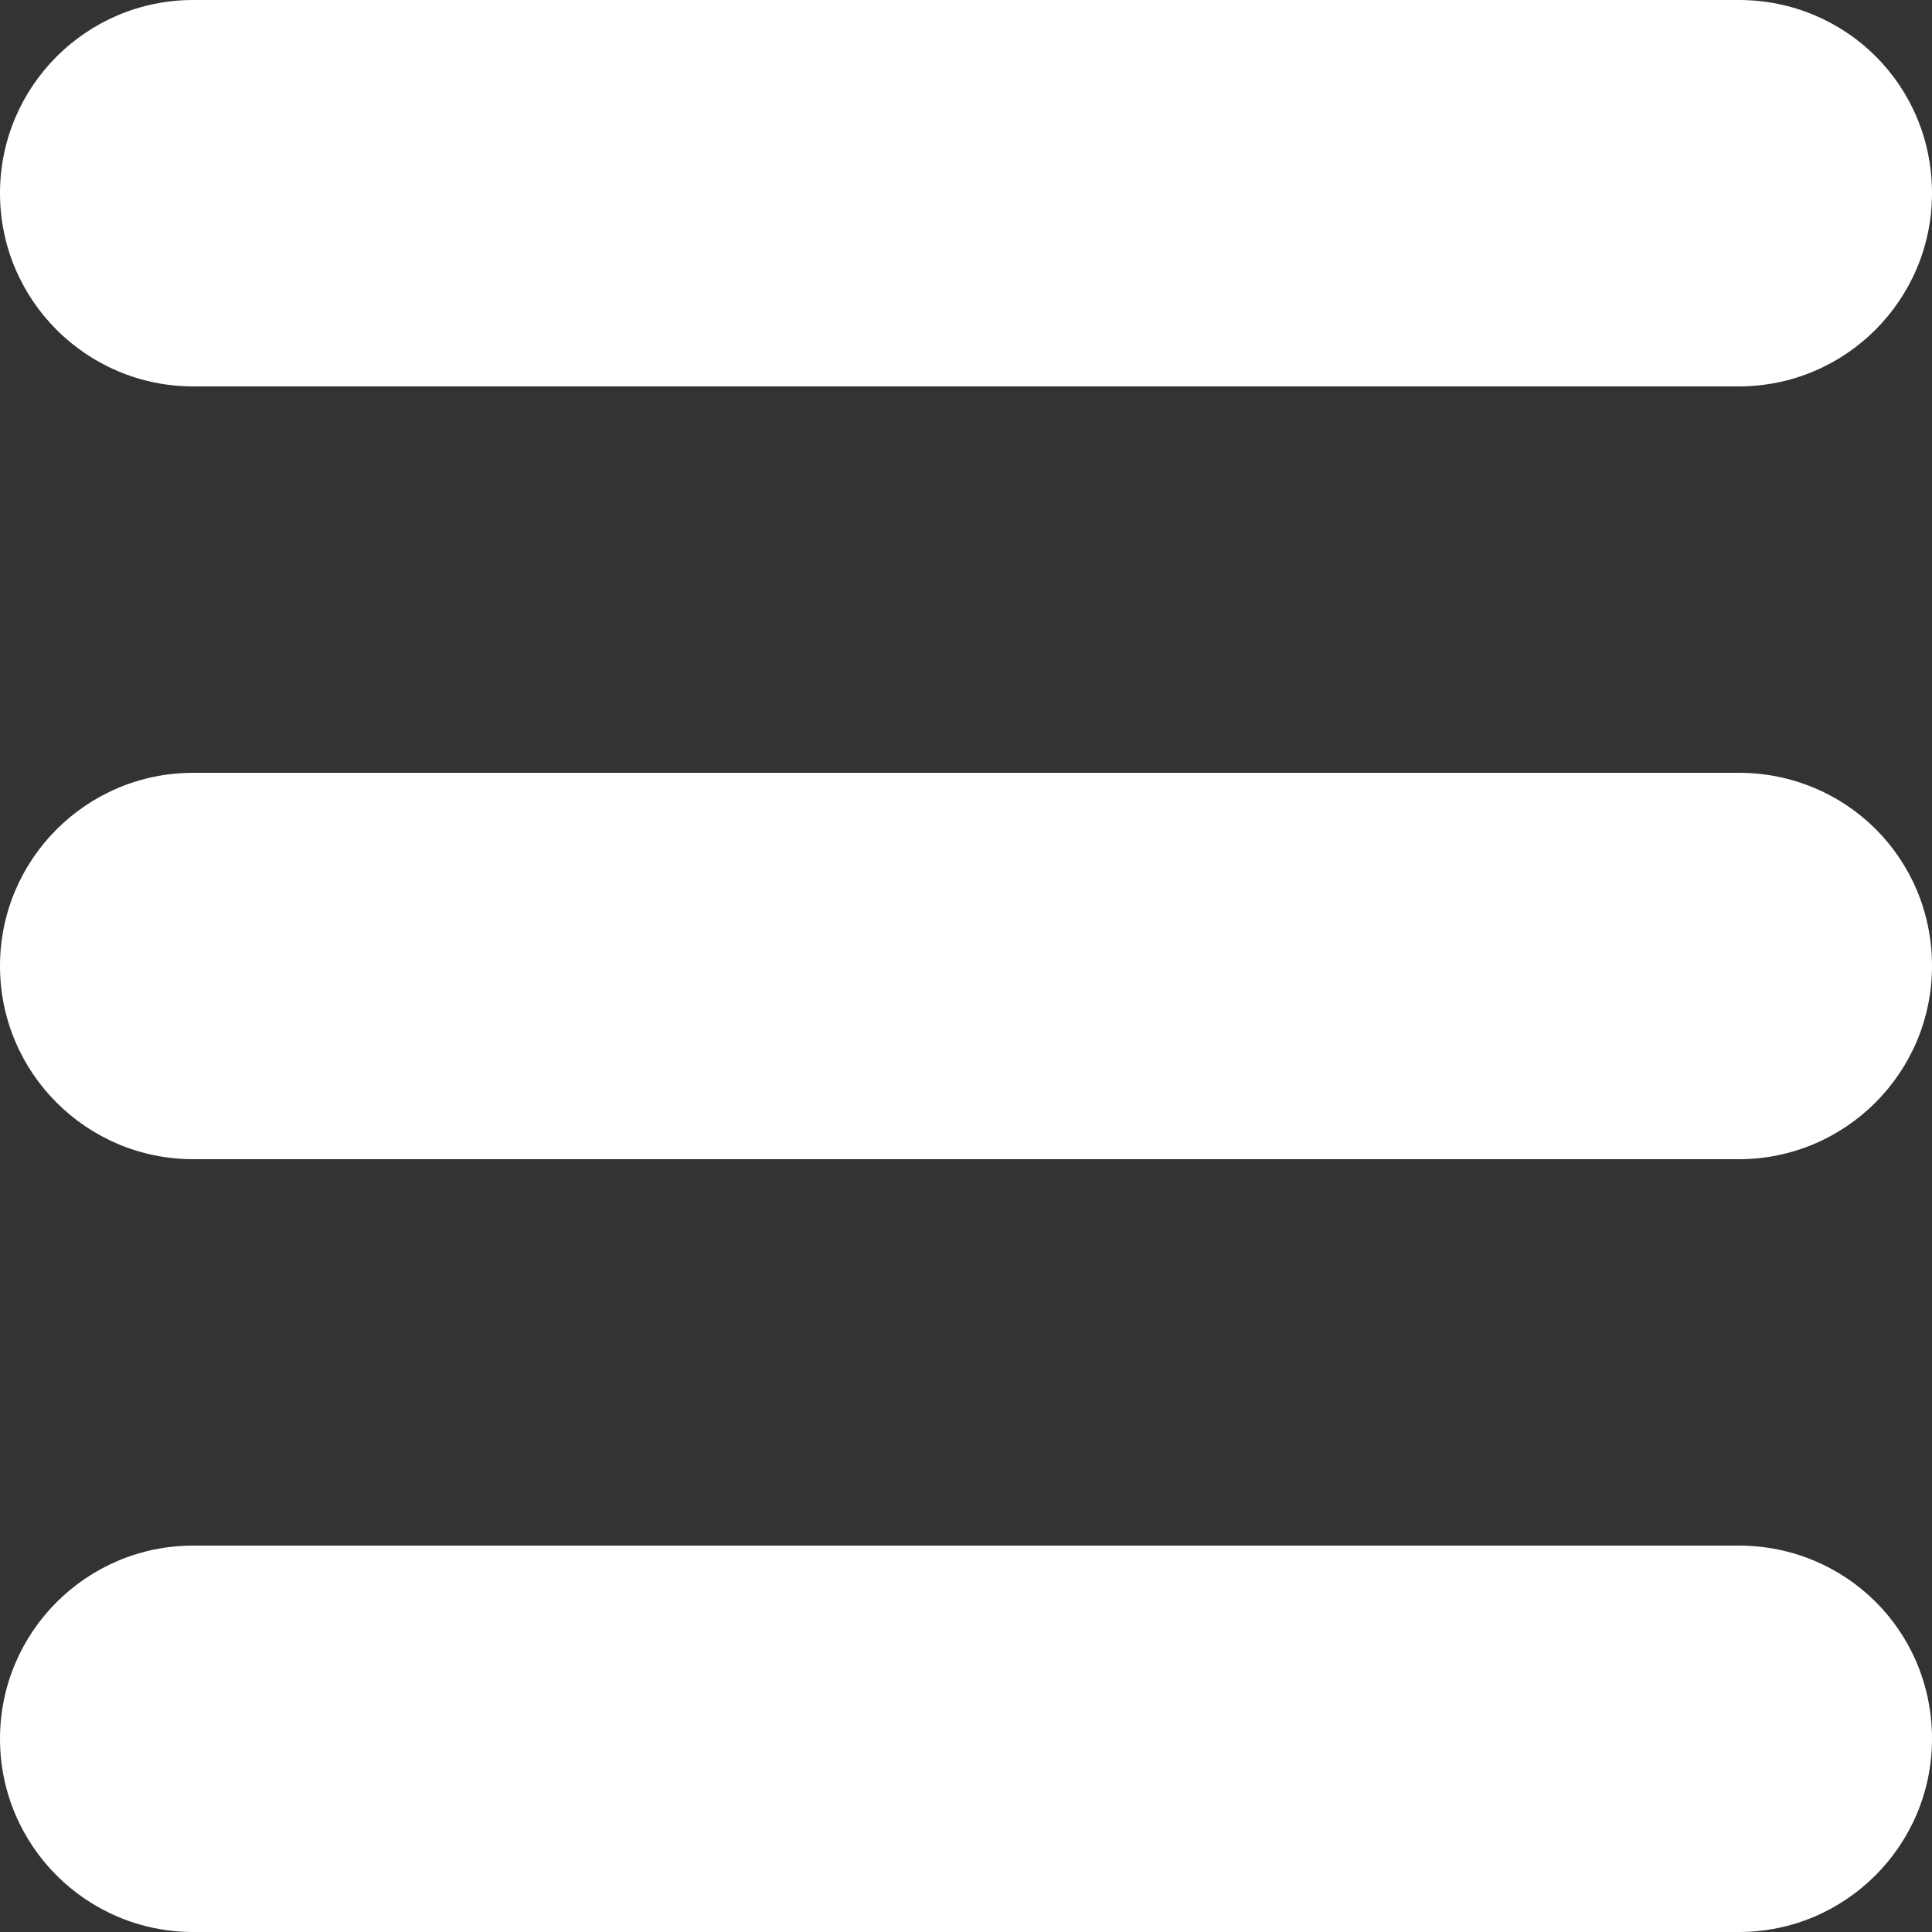
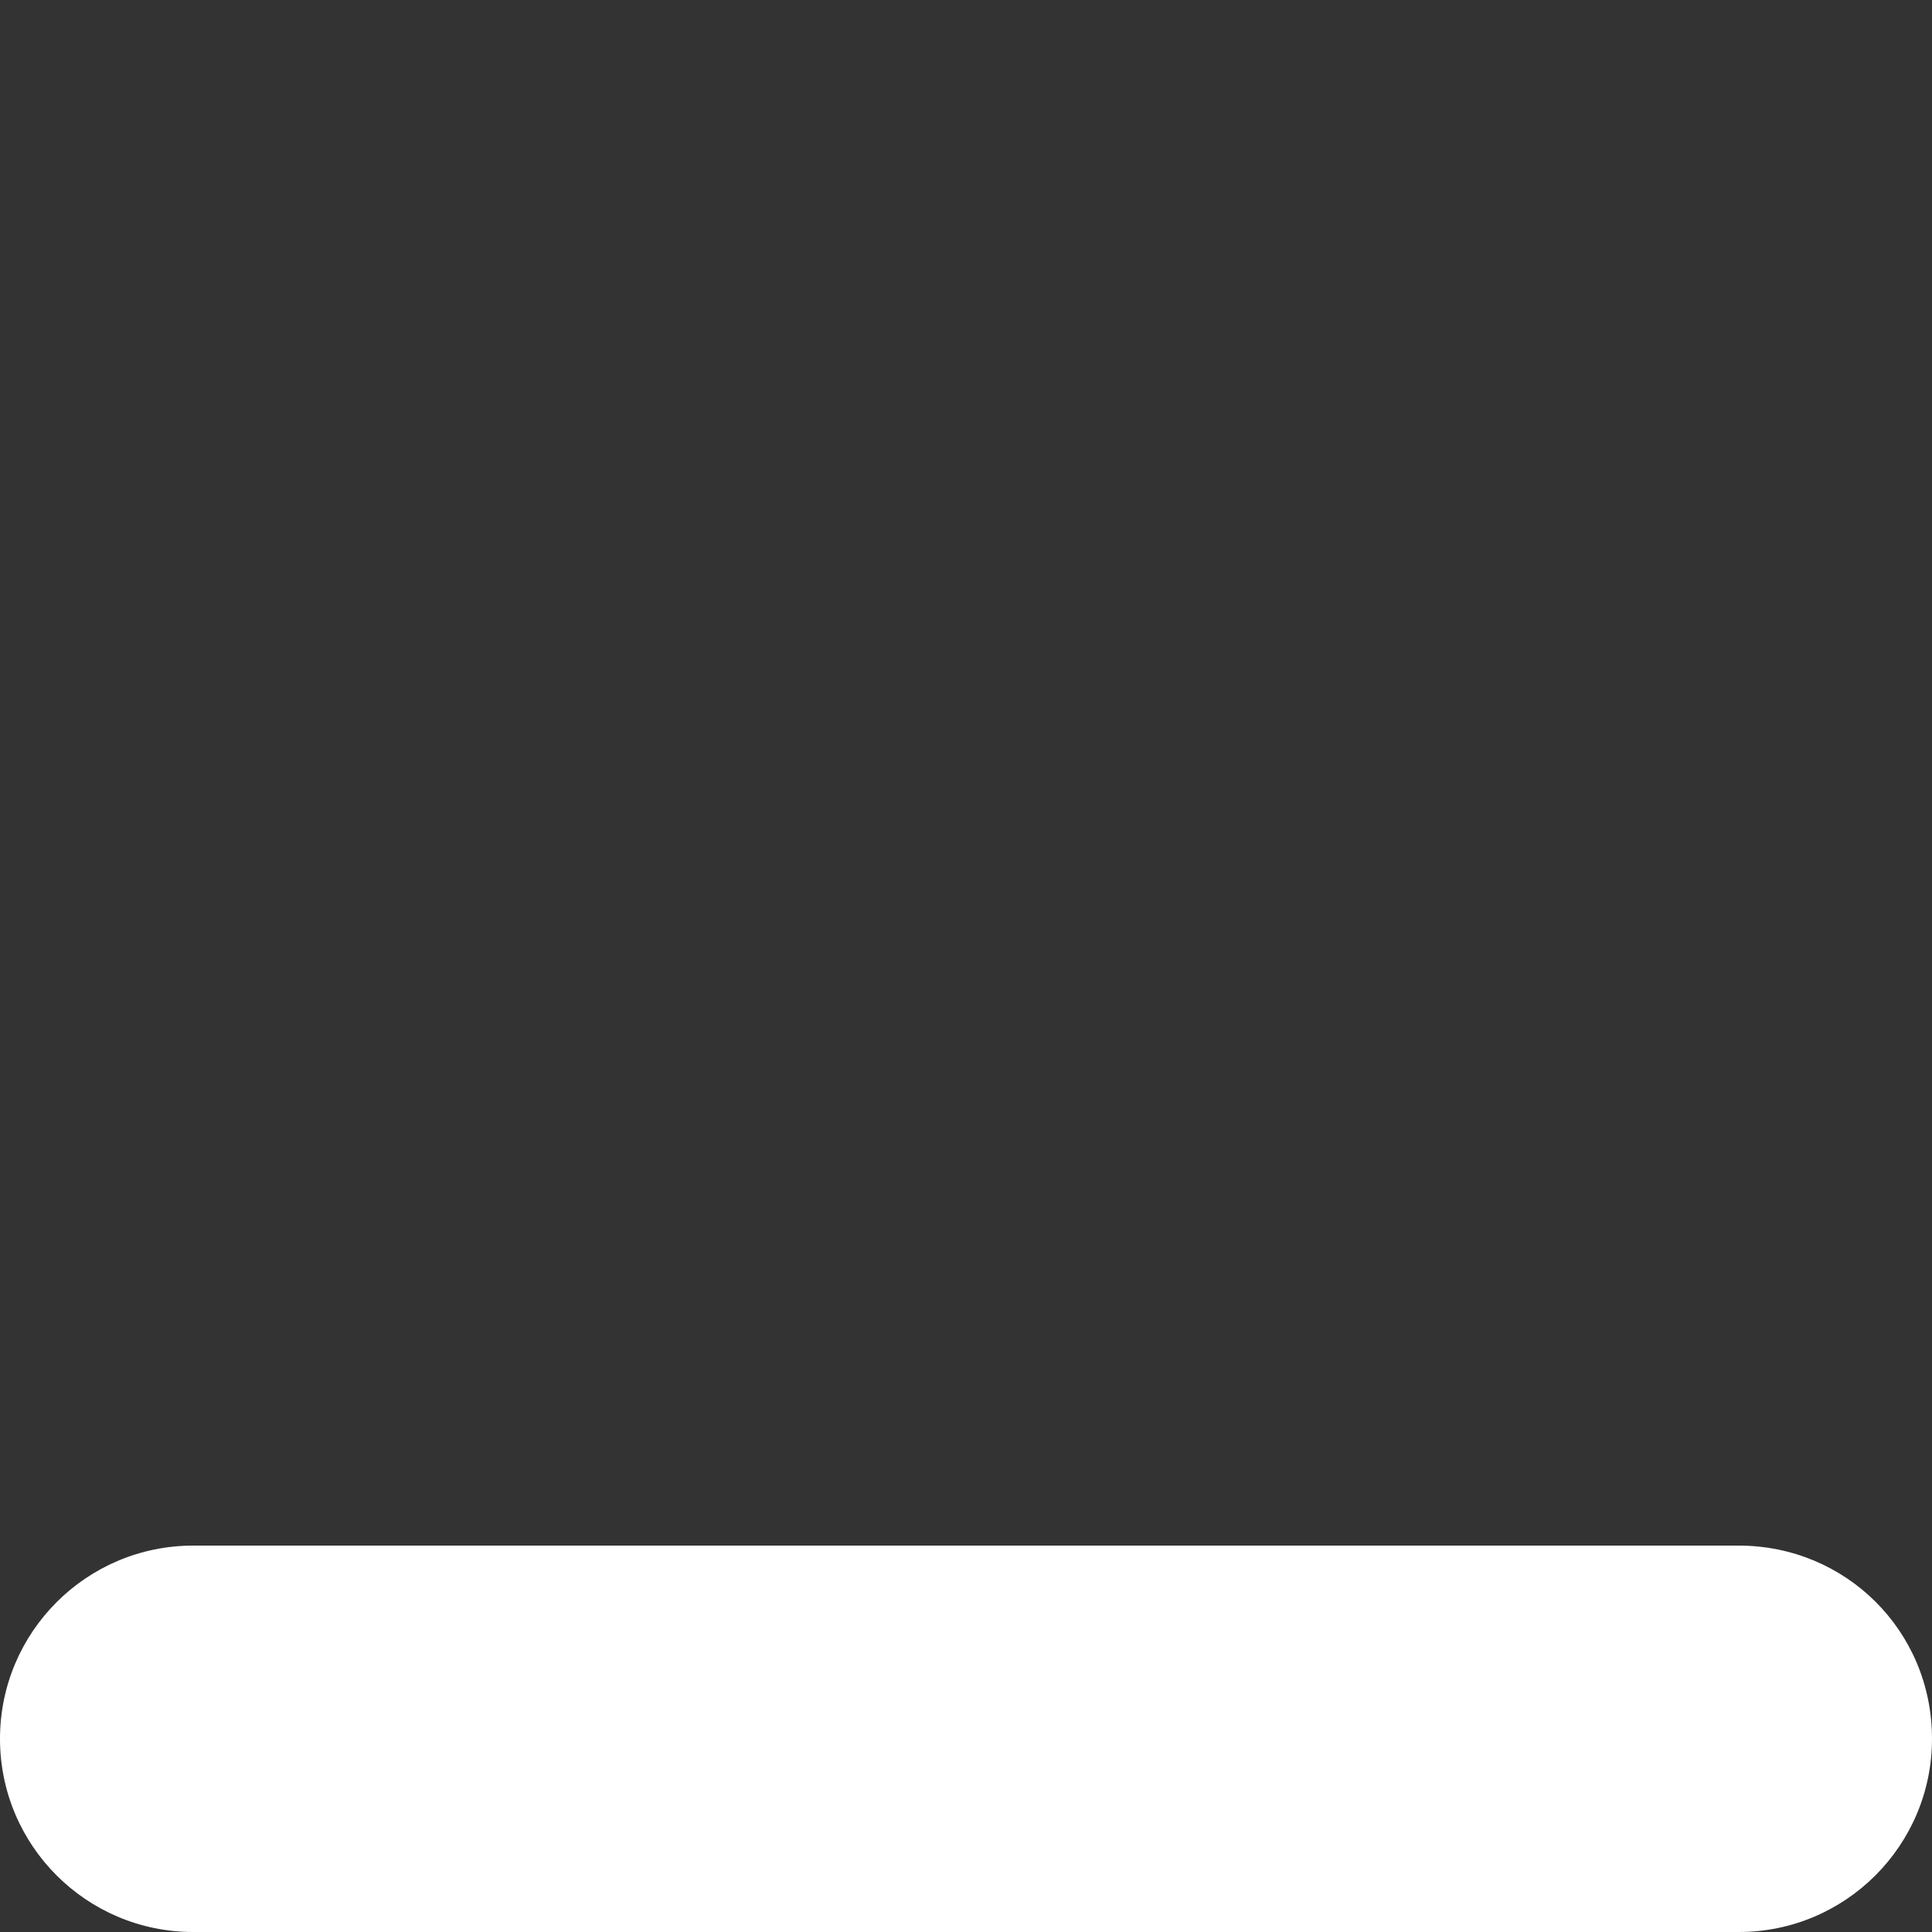
<svg xmlns="http://www.w3.org/2000/svg" version="1.1" id="Layer_1" x="0px" y="0px" width="50px" height="50px" viewBox="0 0 50 50" enable-background="new 0 0 50 50" xml:space="preserve">
  <rect x="0" y="0" width="50" height="50" fill="#333333" stroke="none" />
  <g>
-     <path fill="#FFFFFF" d="M50 5c0 2.761-2.239 5-5 5H5c-2.761 0-5-2.239-5-5l0 0c0-2.761 2.239-5 5-5h40C47.761 0 50 2.2 50 5L50 5 z" />
-     <path fill="#FFFFFF" d="M50 25c0 2.761-2.239 5-5 5H5c-2.761 0-5-2.239-5-5l0 0c0-2.761 2.239-5 5-5h40C47.761 20 50 22.2 50 25 L50 25z" />
    <path fill="#FFFFFF" d="M50 45c0 2.761-2.239 5-5 5H5c-2.761 0-5-2.239-5-5l0 0c0-2.761 2.239-5 5-5h40C47.761 40 50 42.2 50 45 L50 45z" />
  </g>
</svg>